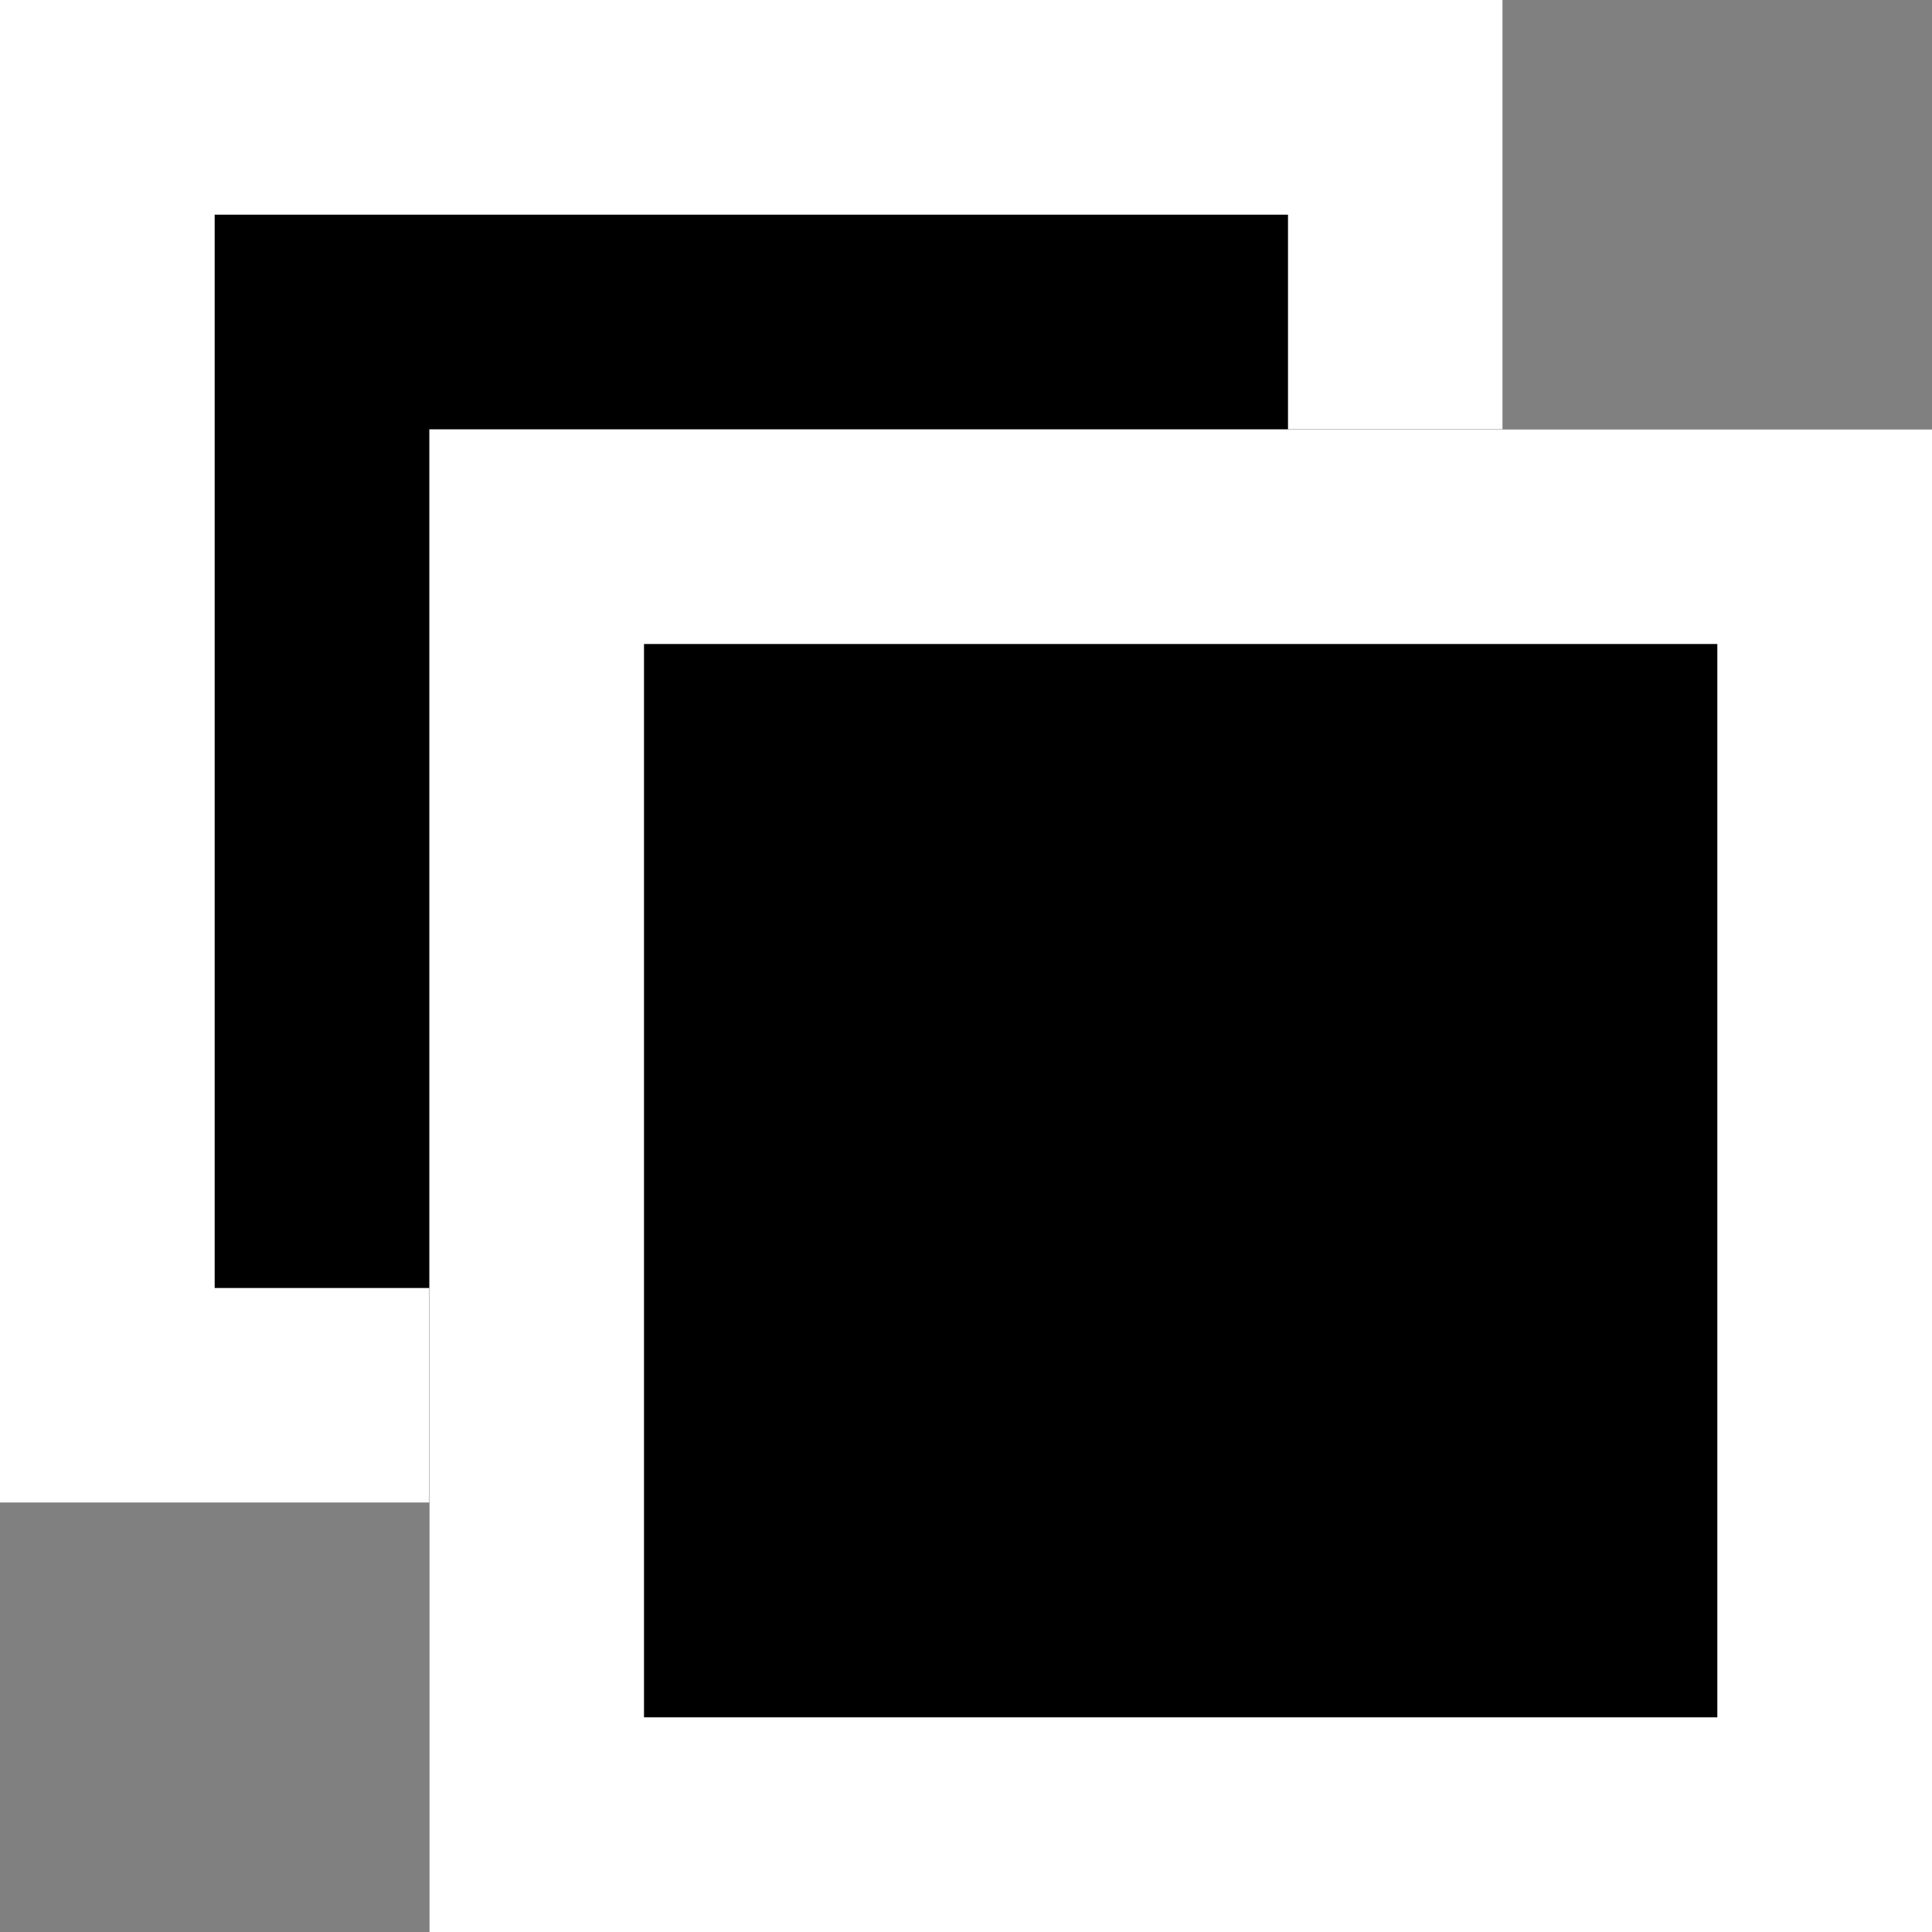
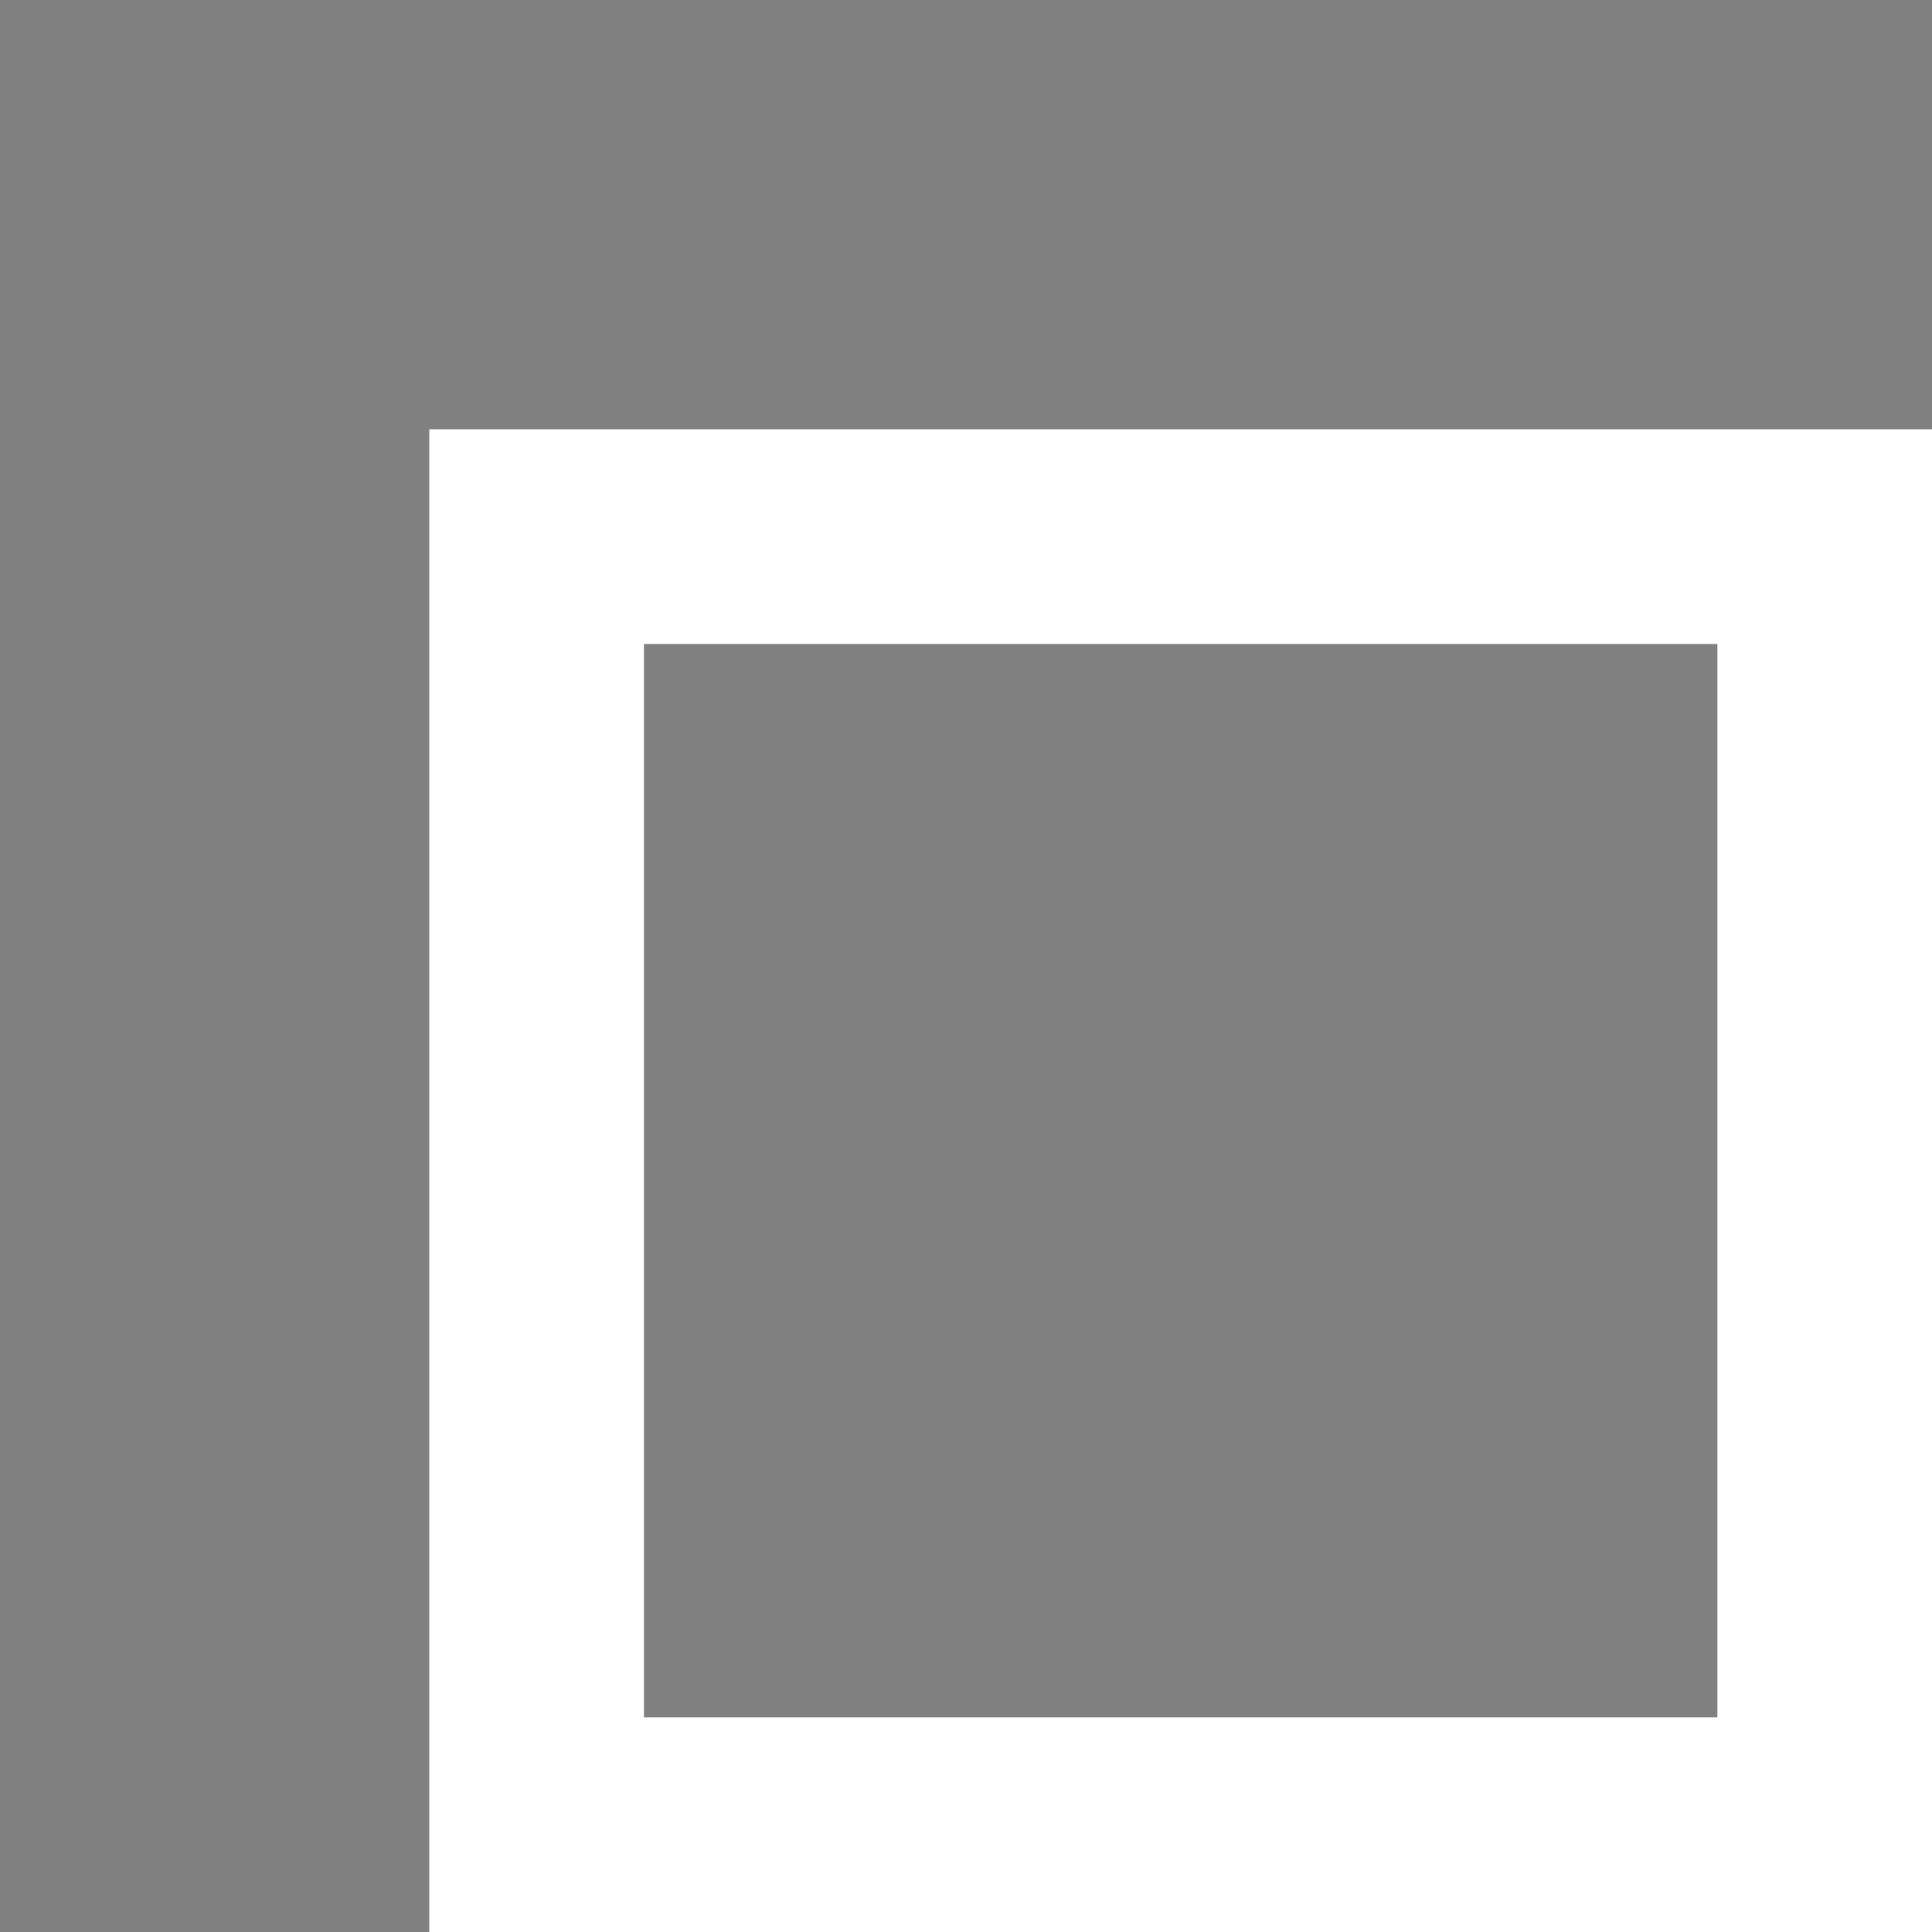
<svg xmlns="http://www.w3.org/2000/svg" width="9" height="9" viewBox="0 0 9 9">
  <rect x="0" y="0" width="9" height="9" fill="#808080" stroke="none" />
  <g id="グループ_2326" data-name="グループ 2326" transform="translate(1286 -1949)">
    <g id="長方形_6806" data-name="長方形 6806" transform="translate(-1286 1949)" stroke="#fff" stroke-width="1">
-       <rect width="7" height="7" stroke="none" />
-       <rect x="0.5" y="0.5" width="6" height="6" fill="none" />
-     </g>
+       </g>
    <g id="長方形_6807" data-name="長方形 6807" transform="translate(-1284 1951)" stroke="#fff" stroke-width="1">
-       <rect width="7" height="7" stroke="none" />
      <rect x="0.5" y="0.5" width="6" height="6" fill="none" />
    </g>
  </g>
</svg>